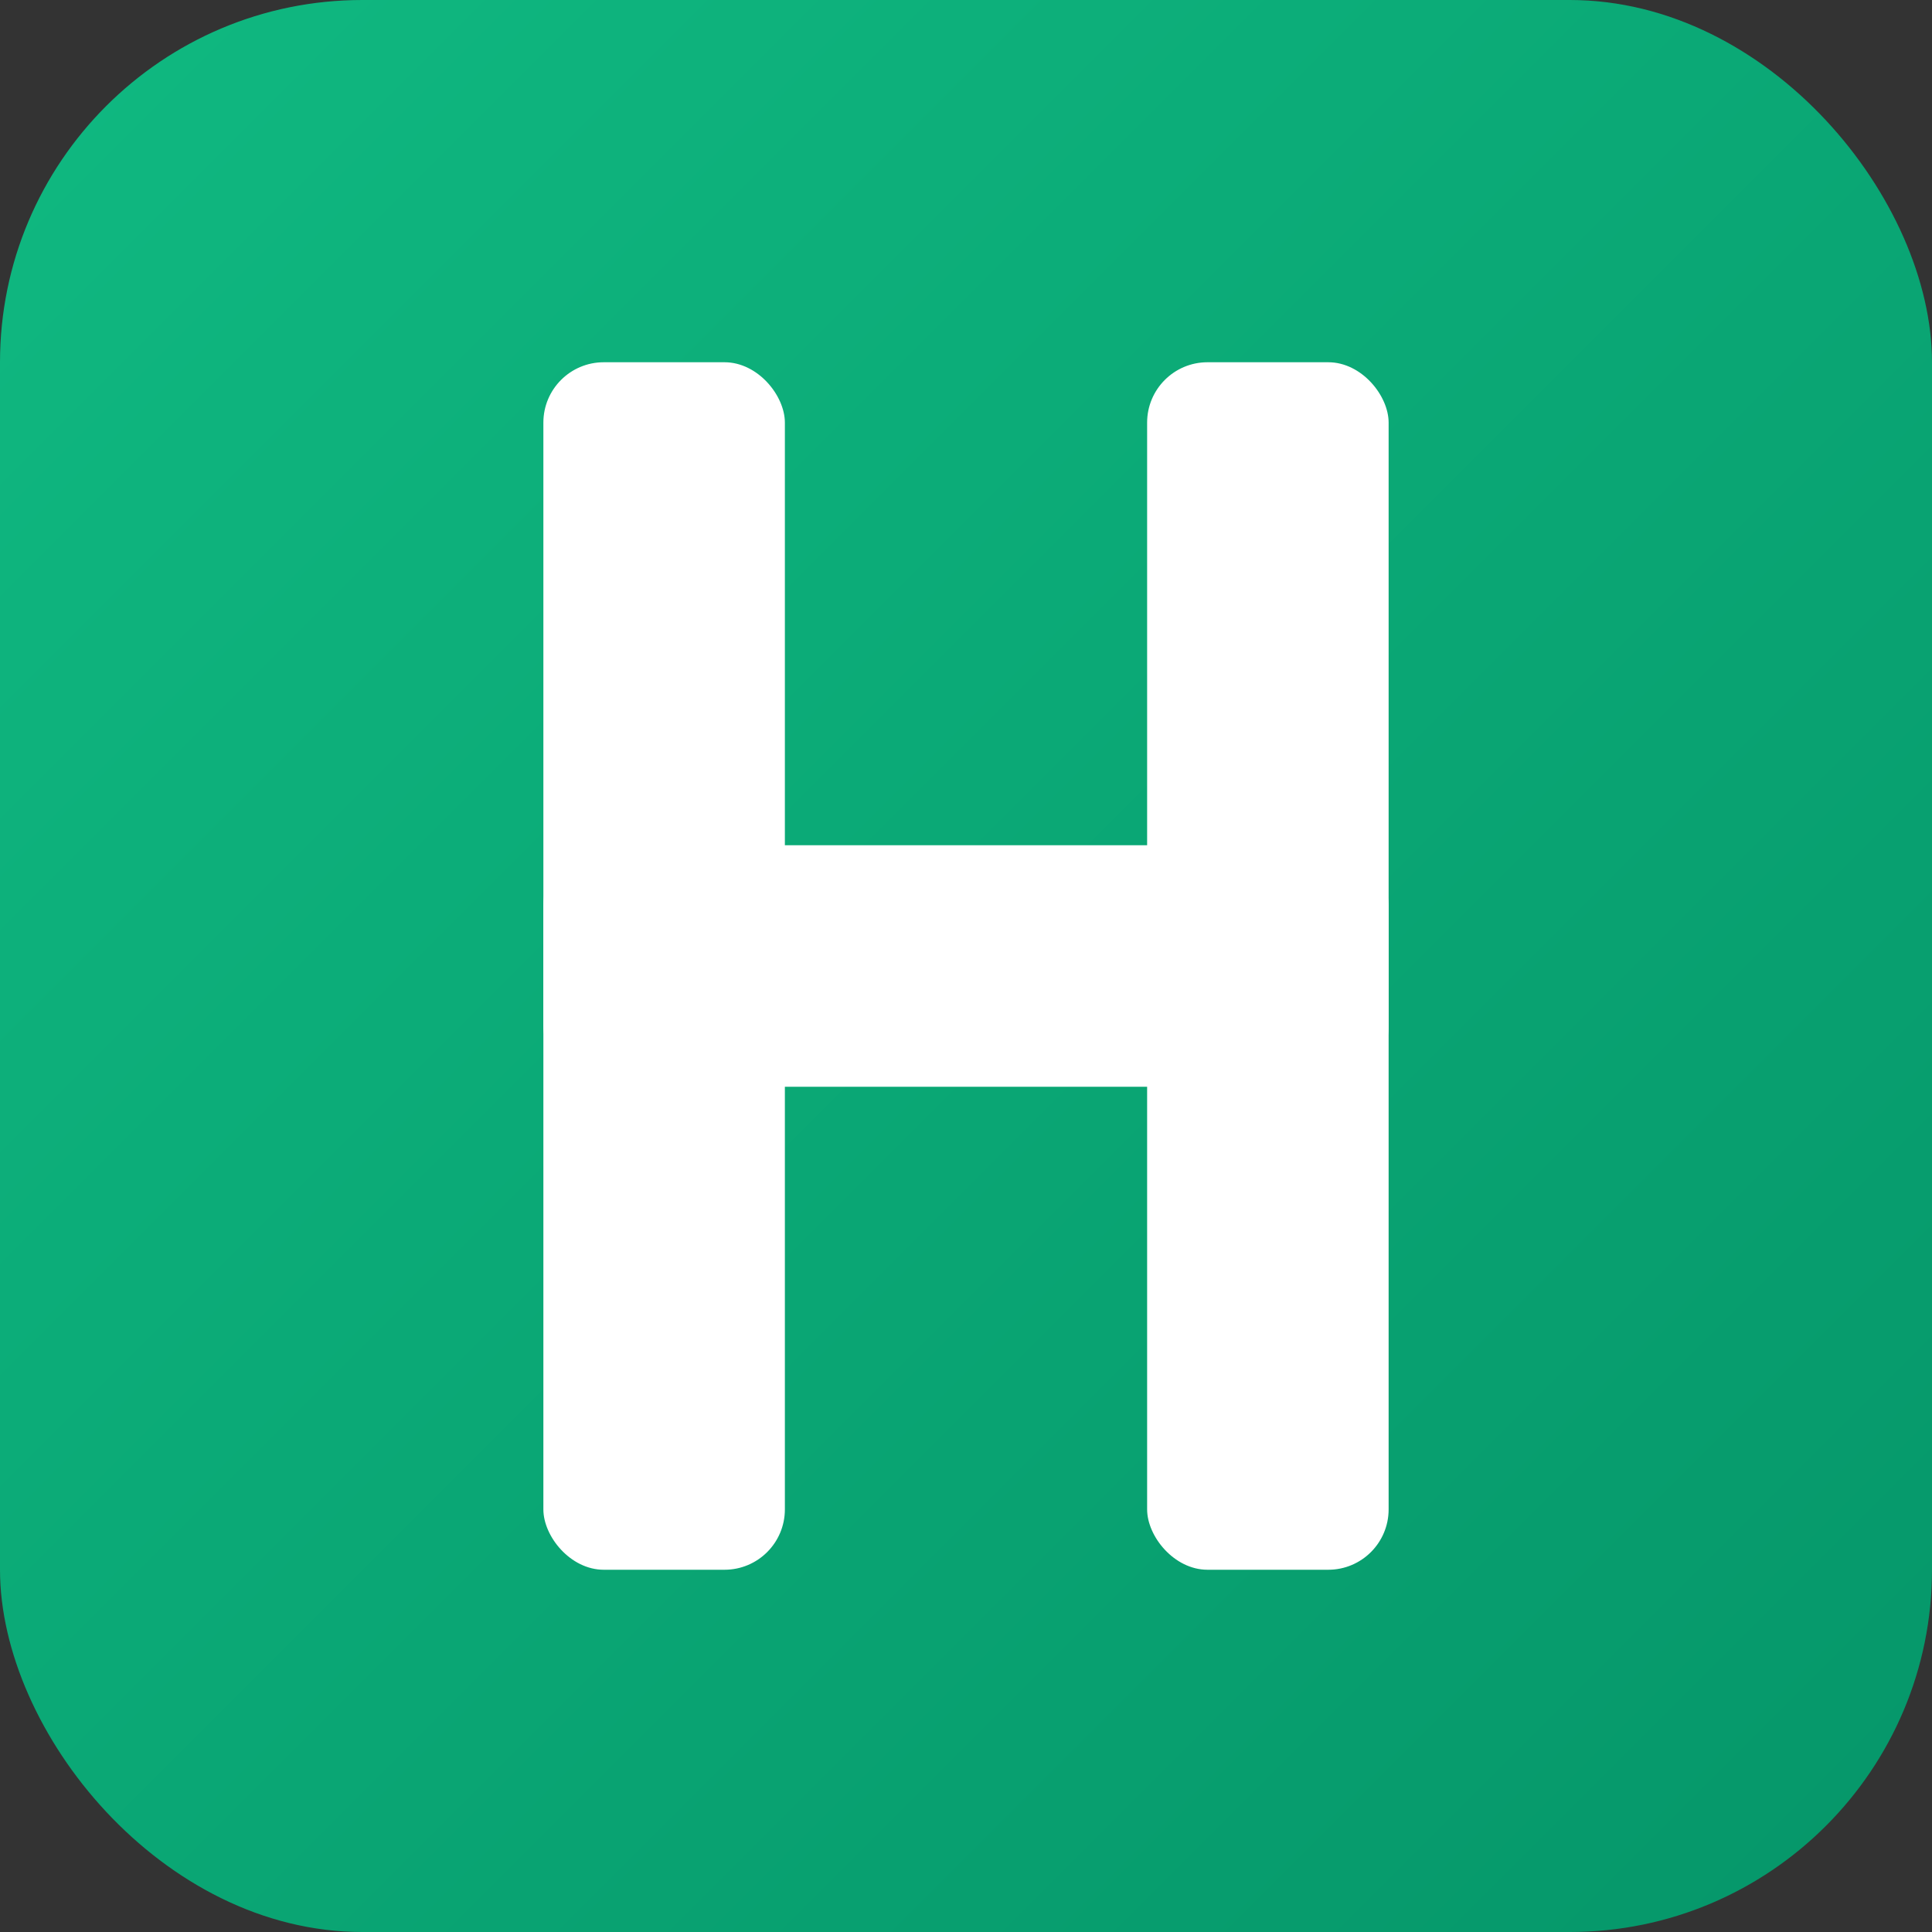
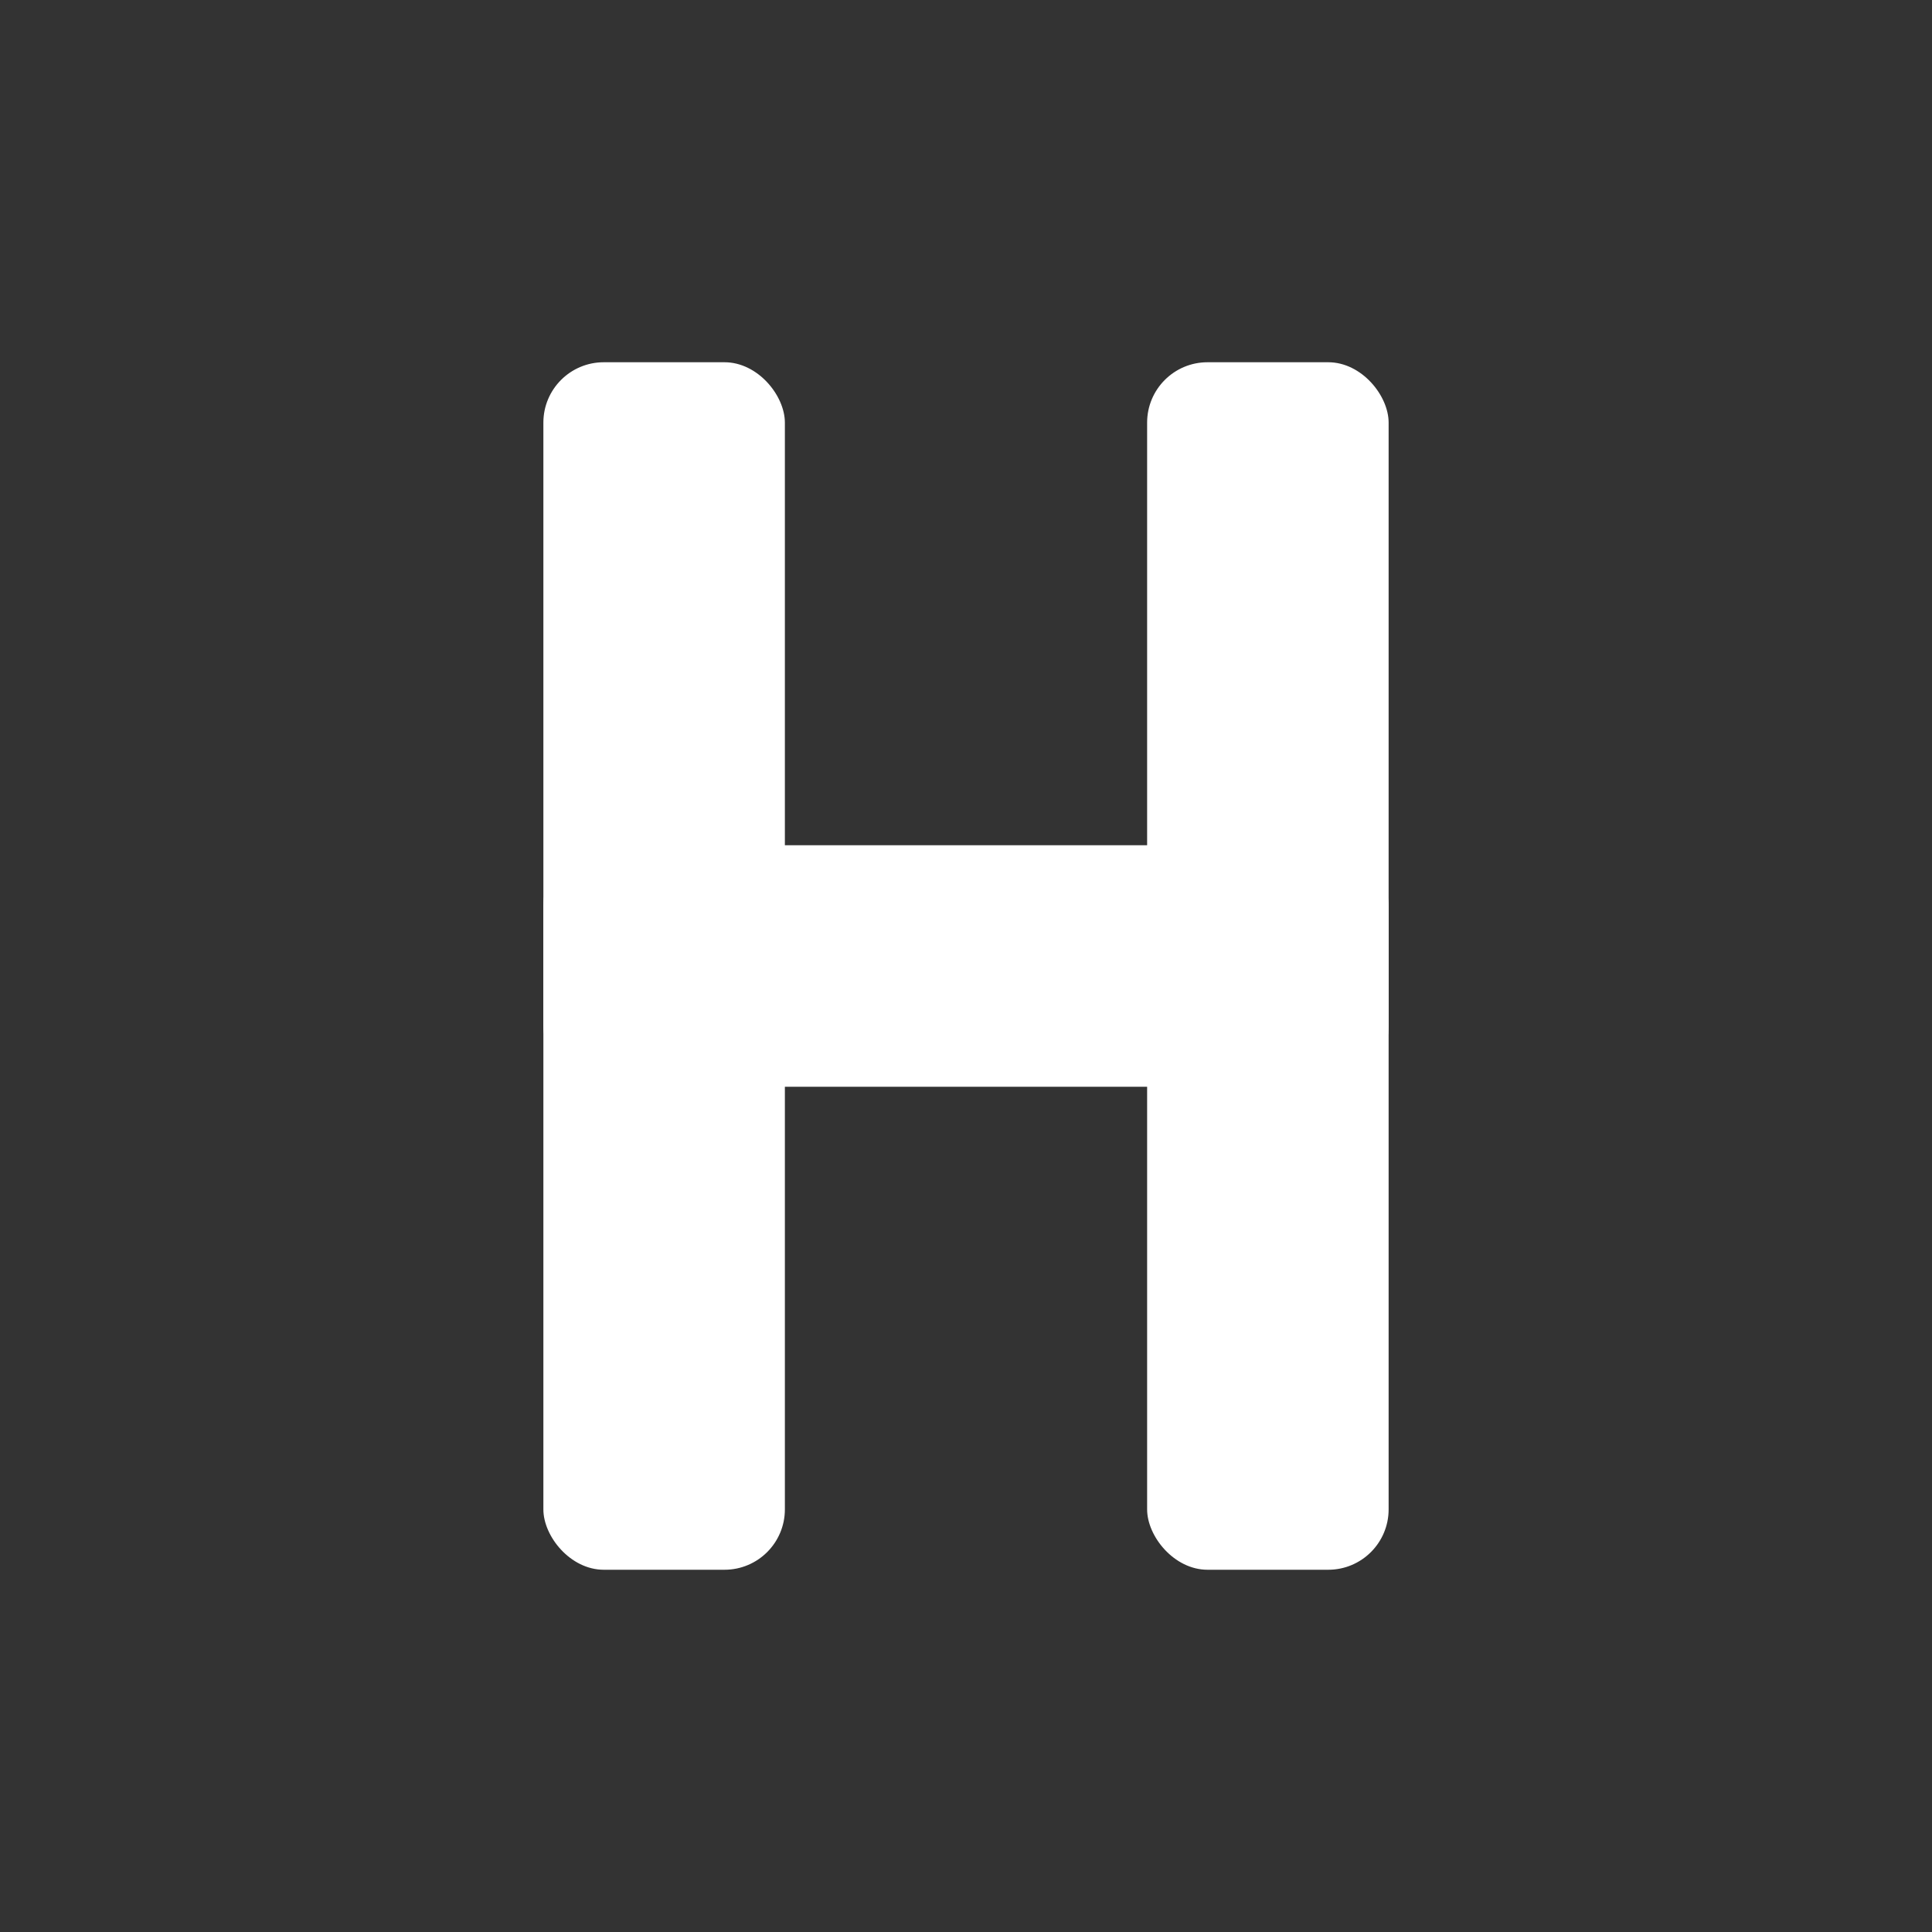
<svg xmlns="http://www.w3.org/2000/svg" width="32" height="32" viewBox="0 0 32 32">
  <rect x="0" y="0" width="32" height="32" fill="#333333" stroke="none" />
  <defs>
    <linearGradient id="faviconGradient" x1="0%" y1="0%" x2="100%" y2="100%">
      <stop offset="0%" style="stop-color:#10b981" />
      <stop offset="100%" style="stop-color:#059669" />
    </linearGradient>
  </defs>
-   <rect width="32" height="32" rx="6" fill="url(#faviconGradient)" />
  <g transform="translate(16, 16)">
    <rect x="-7" y="-10" width="4" height="20" rx="1" fill="#ffffff" />
    <rect x="3" y="-10" width="4" height="20" rx="1" fill="#ffffff" />
    <rect x="-7" y="-2" width="14" height="4" rx="1" fill="#ffffff" />
  </g>
</svg>